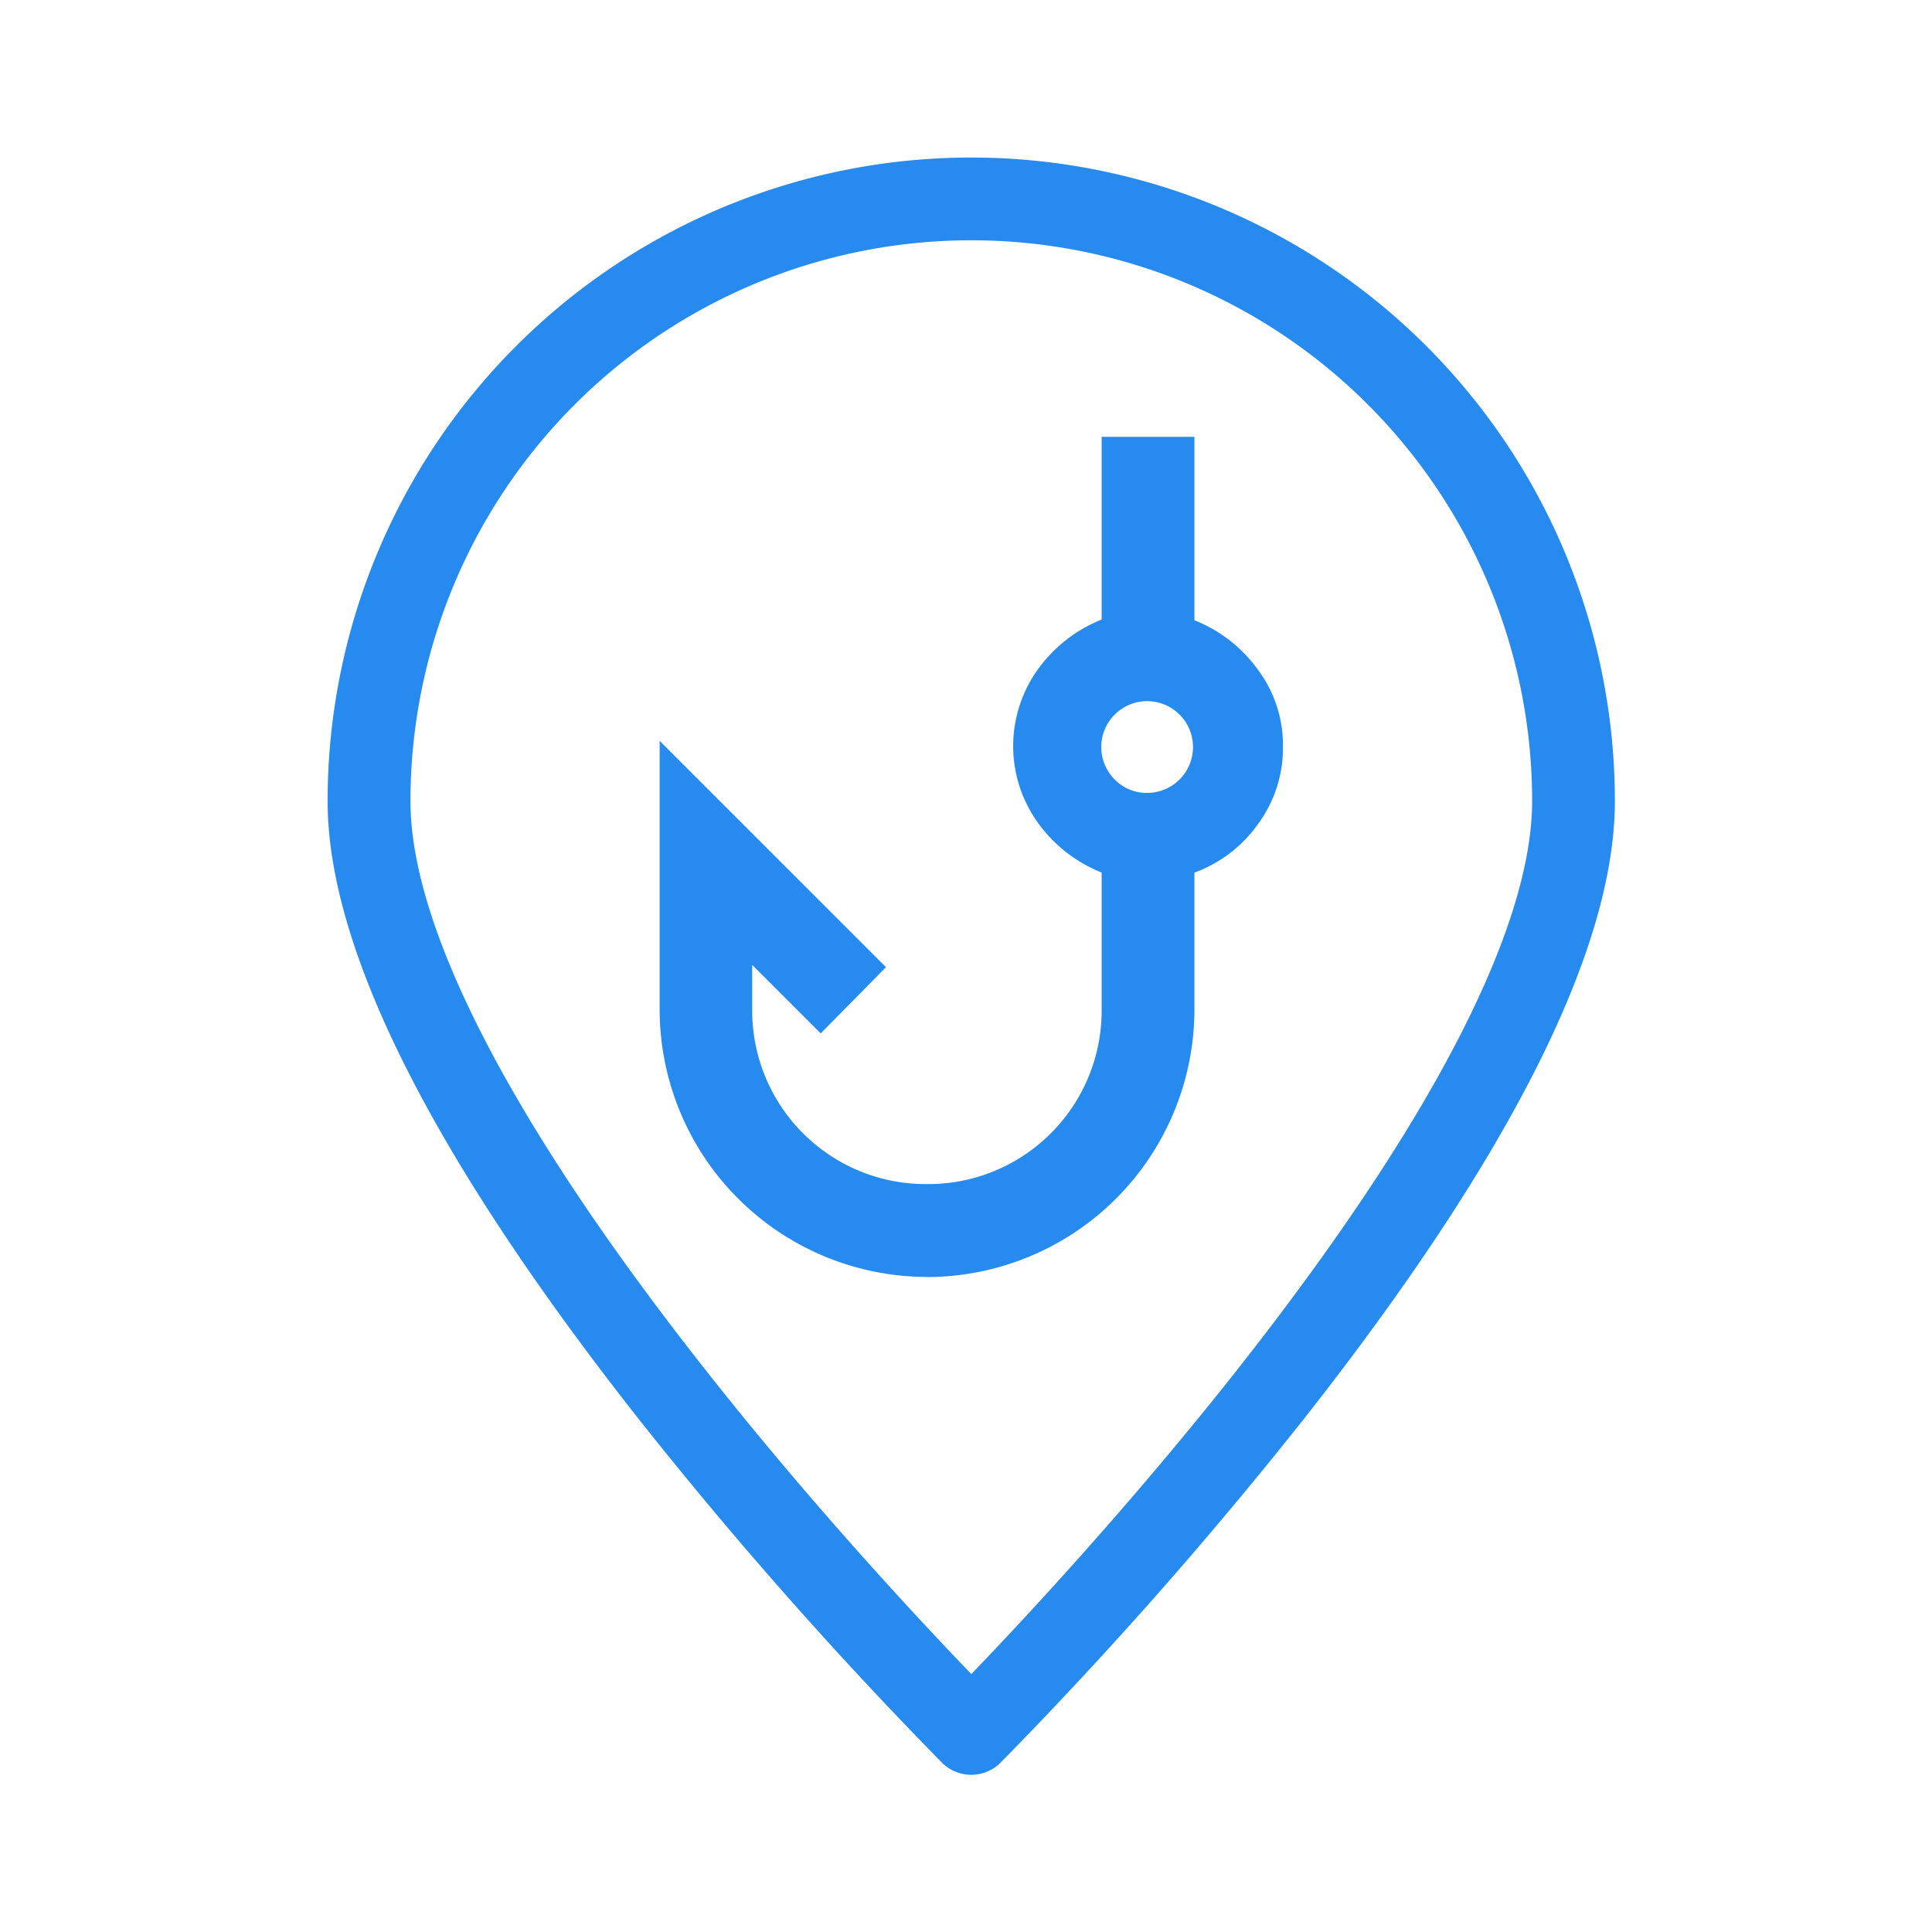
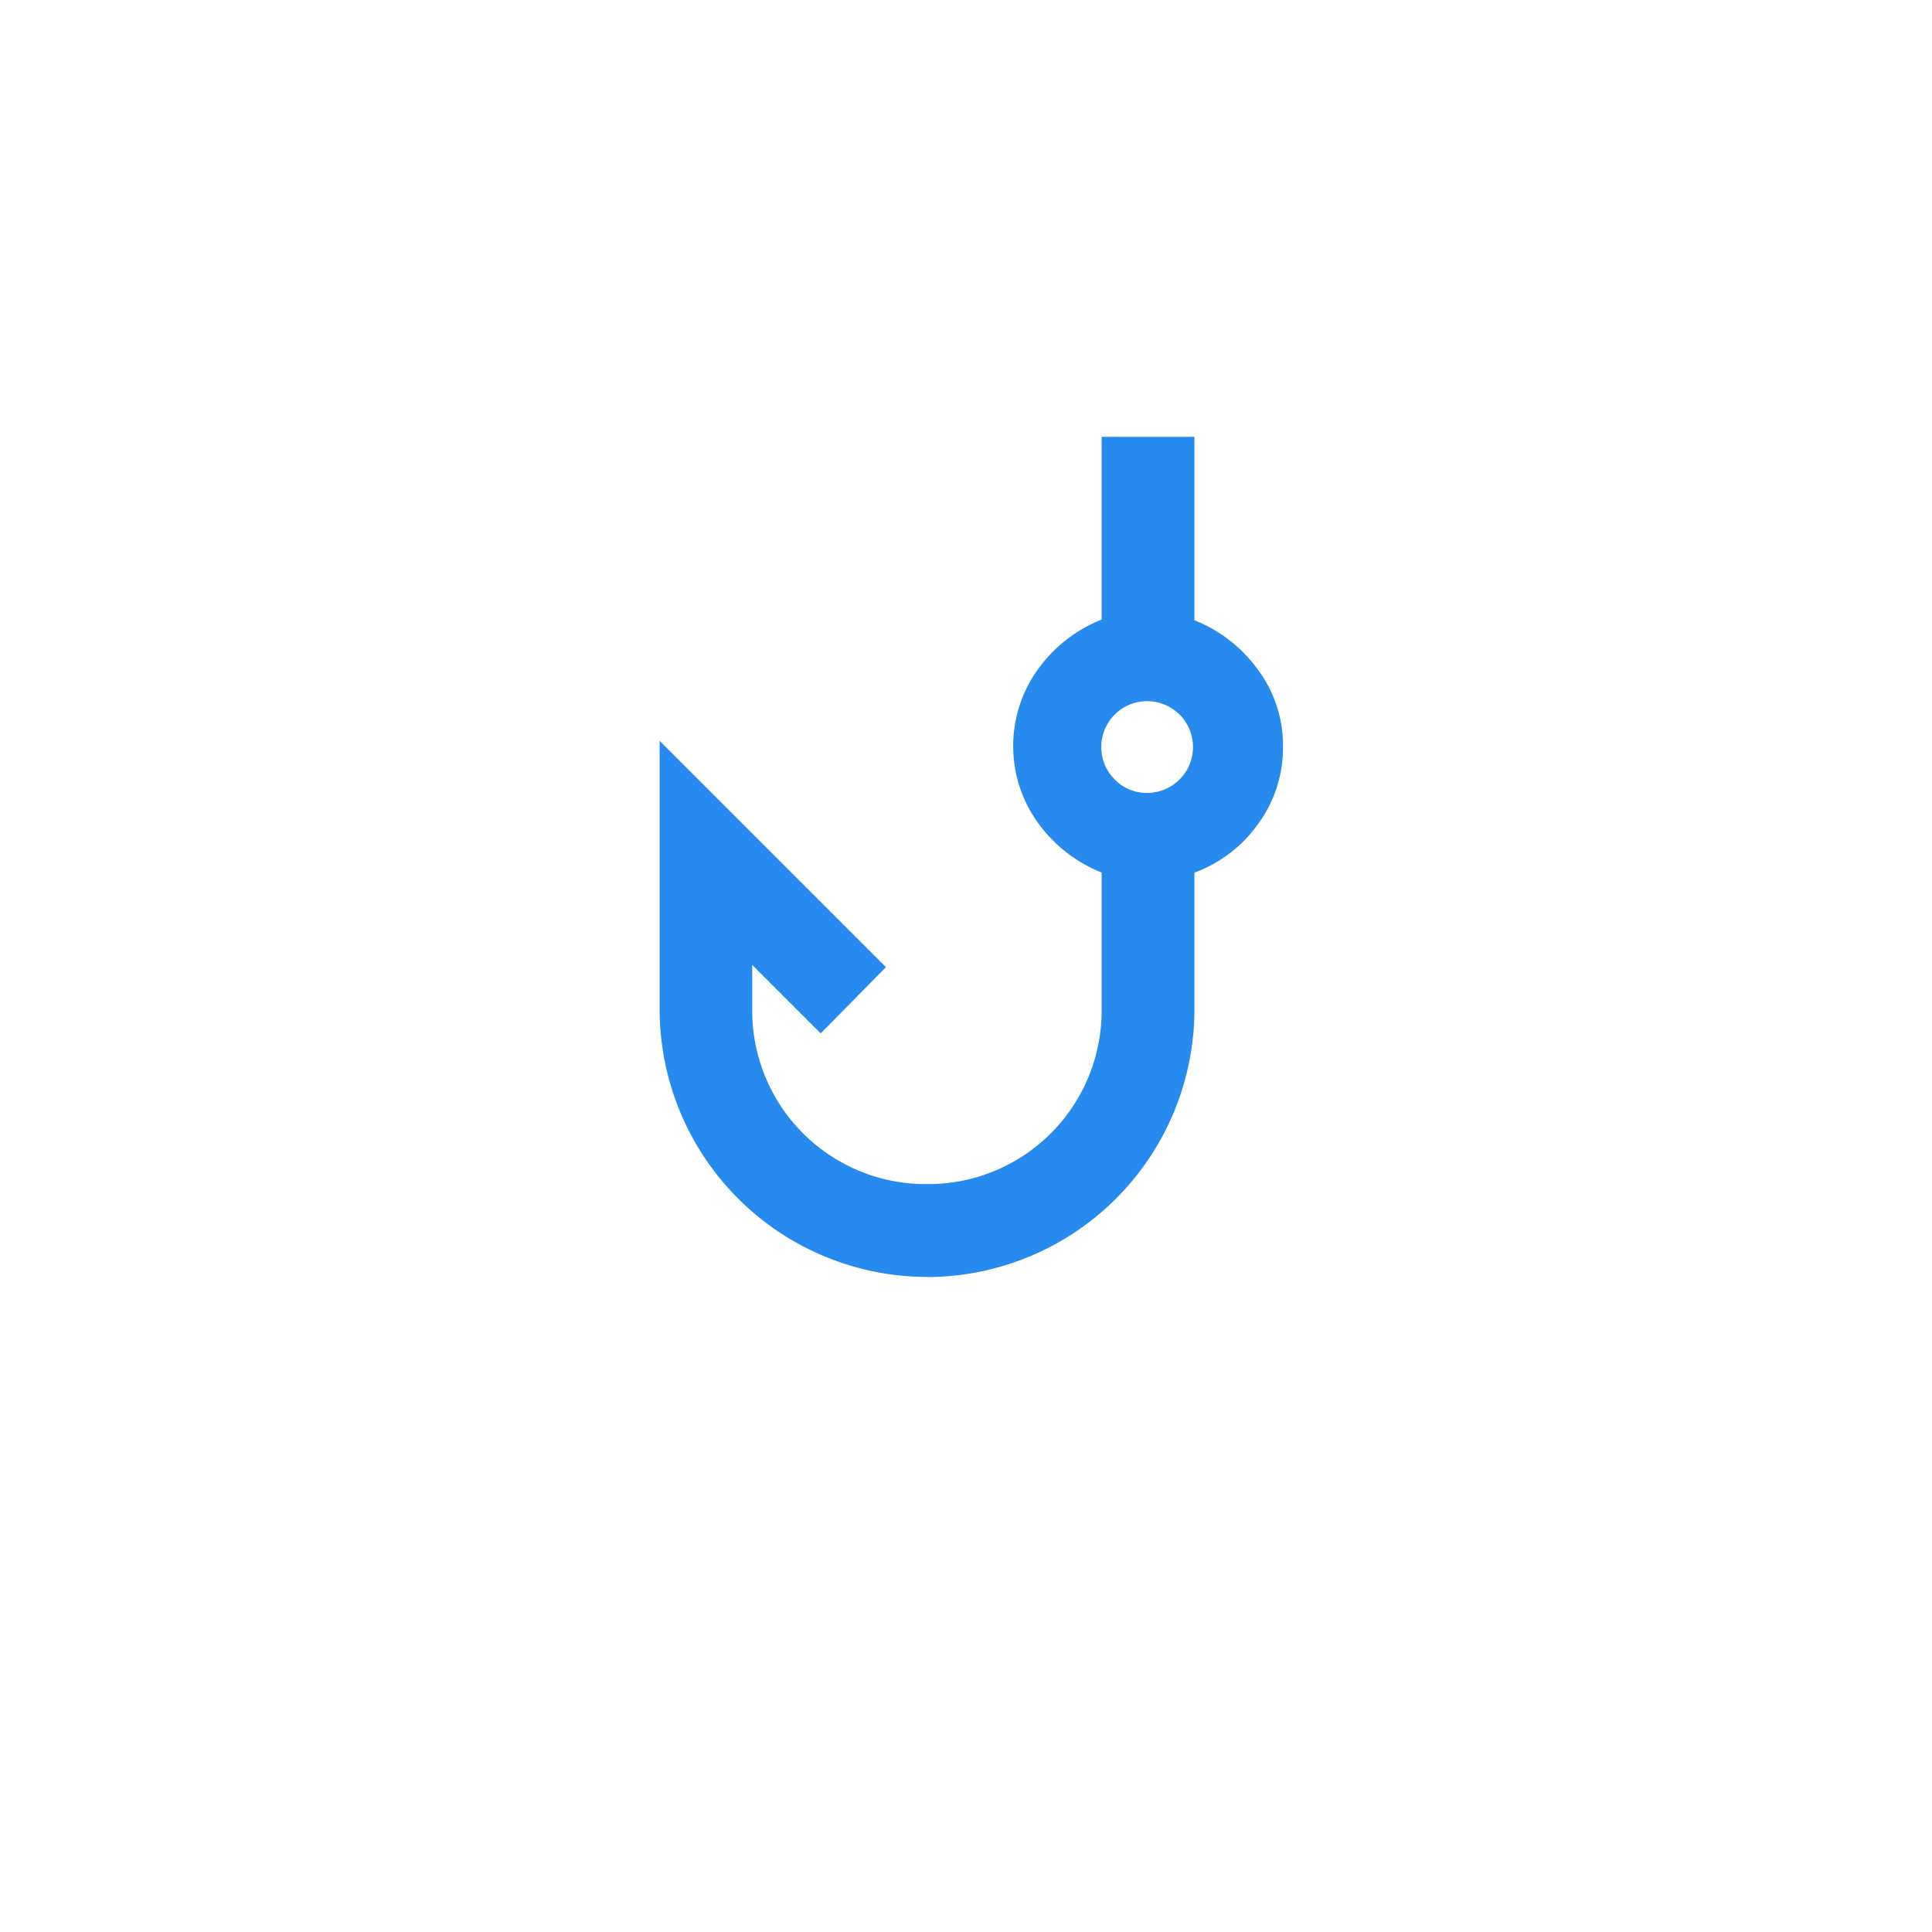
<svg xmlns="http://www.w3.org/2000/svg" id="Group_4231" data-name="Group 4231" width="35" height="35" viewBox="0 0 35 35">
  <rect id="Rectangle_606" data-name="Rectangle 606" width="35" height="35" fill="none" />
  <g id="Group_4230" data-name="Group 4230">
    <g id="Group_4420" data-name="Group 4420" transform="translate(-925 -248.764)">
-       <rect id="Rectangle_629" data-name="Rectangle 629" width="35" height="35" transform="translate(925 248.764)" fill="none" />
      <g id="Group_4438" data-name="Group 4438" transform="translate(-323.729 2.167)">
        <g id="Group_4437" data-name="Group 4437" transform="translate(1260.678 254.519)">
          <path id="phishing_FILL0_wght400_GRAD0_opsz20" data-name="phishing FILL0 wght400 GRAD0 opsz20" d="M1265.908,270.043a4.851,4.851,0,0,1-4.844-4.845v-4.867l4.1,4.1-1.182,1.2-1.241-1.241v.809a3.142,3.142,0,0,0,3.122,3.162h.041a3.141,3.141,0,0,0,3.167-3.117v-2.527a2.615,2.615,0,0,1-1.153-.9,2.379,2.379,0,0,1,0-2.783,2.615,2.615,0,0,1,1.153-.9v-3.31h1.681v3.322a2.6,2.6,0,0,1,1.153.9,2.283,2.283,0,0,1,.451,1.391,2.32,2.32,0,0,1-.451,1.4,2.439,2.439,0,0,1-1.153.881V265.2a4.851,4.851,0,0,1-4.844,4.845Zm4-8.769a.831.831,0,1,0-.6-.243A.806.806,0,0,0,1269.911,261.274Z" transform="translate(-1261.063 -254.832)" fill="#268aef" />
        </g>
-         <path id="Path_9099" data-name="Path 9099" d="M1265.185,248a11.66,11.66,0,0,1,11.66,11.659c0,2.671-1.889,6.429-5.615,11.168a78,78,0,0,1-5.516,6.253.75.75,0,0,1-1.058,0,78,78,0,0,1-5.516-6.253c-3.726-4.739-5.615-8.5-5.615-11.168A11.66,11.66,0,0,1,1265.185,248Zm0,27.475c.921-.957,2.909-3.085,4.875-5.587,3.458-4.4,5.286-7.937,5.286-10.229a10.16,10.16,0,0,0-20.32,0c0,2.294,1.831,5.835,5.295,10.241C1262.284,272.4,1264.266,274.517,1265.185,275.472Z" transform="translate(1.139 1.451)" fill="#268aef" />
      </g>
    </g>
  </g>
</svg>